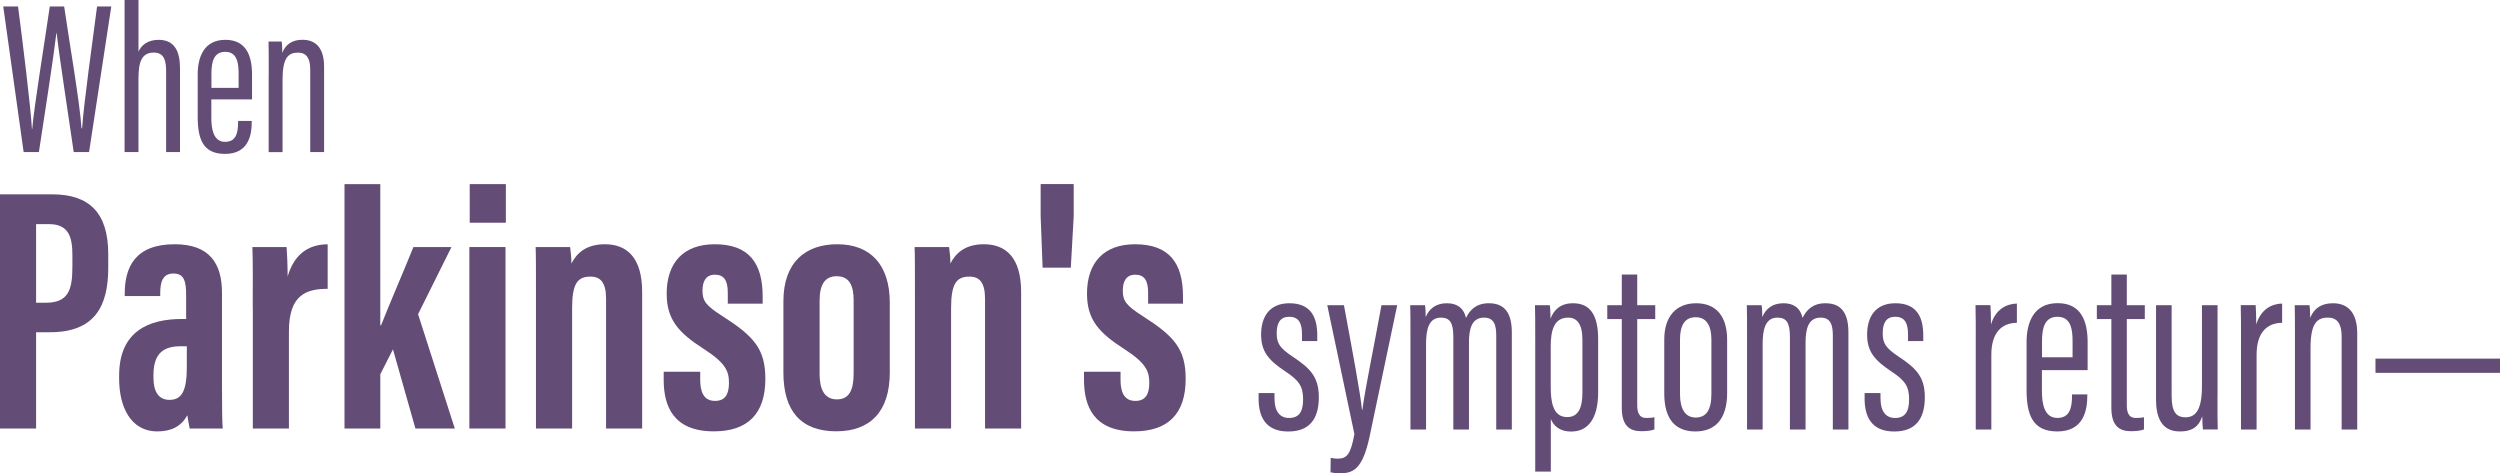
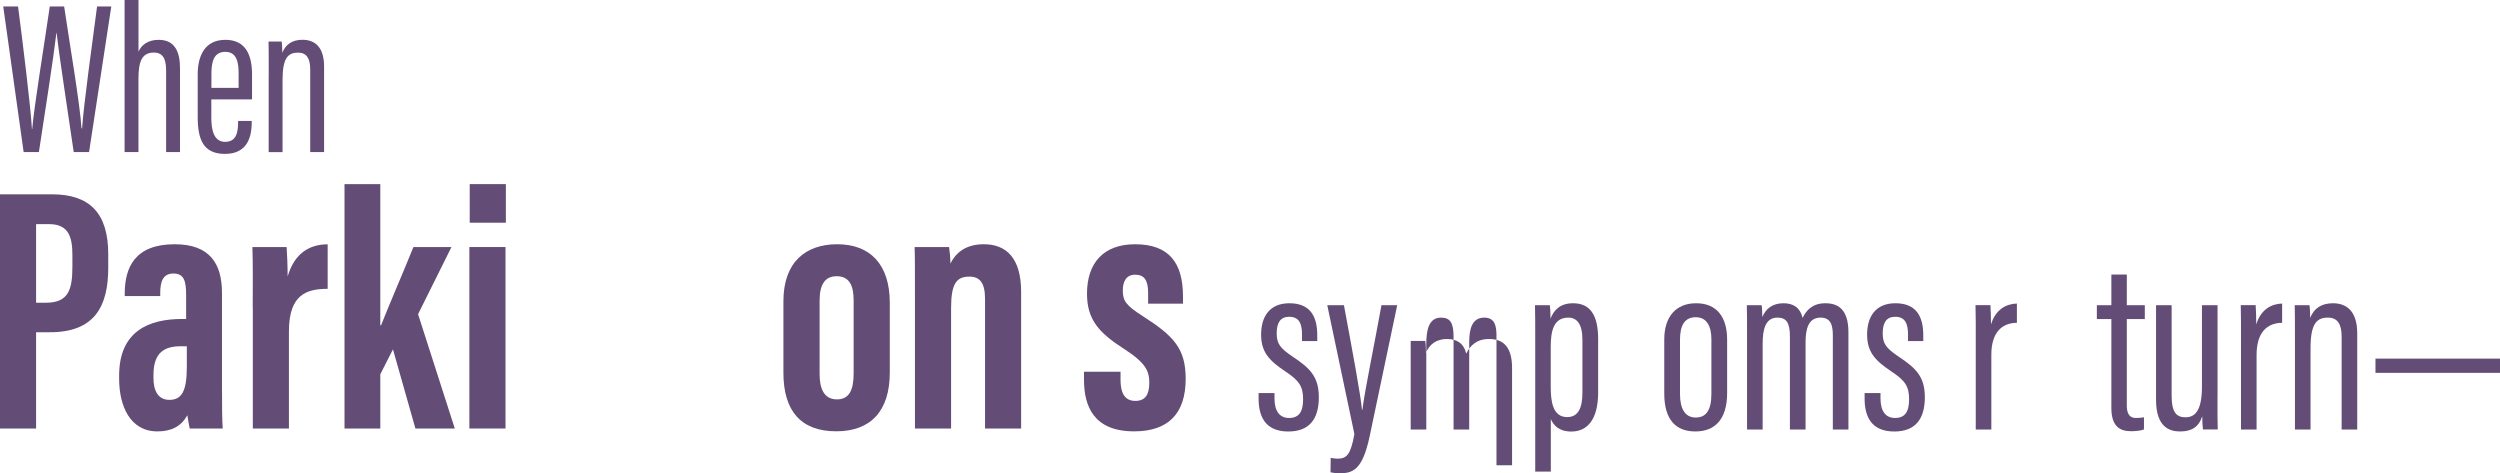
<svg xmlns="http://www.w3.org/2000/svg" version="1.1" id="Layer_1" x="0px" y="0px" viewBox="0 0 509.73 96.5" enable-background="new 0 0 509.73 96.5" xml:space="preserve">
  <g>
    <path fill="#634D77" d="M4.82,31.01L0.66,1.32h3.02c0.97,7.41,2.58,20.52,2.83,24.98h0.06c0.35-4.42,2.55-17.82,3.58-24.98h2.93   c1.05,7.17,3.22,19.79,3.54,24.84h0.12c0.33-4.91,2.08-17.46,3.05-24.84h2.9l-4.53,29.69h-3.13c-1-7.01-2.98-19.65-3.48-24.29H11.5   c-0.6,5.14-2.5,17.3-3.57,24.29H4.82z" />
    <path fill="#634D77" d="M28.24,0v10.54c0.55-1.31,1.87-2.42,4.11-2.42c3.35,0,4.35,2.52,4.35,5.78v17.11h-2.83V14.6   c0-1.93-0.24-3.88-2.49-3.88c-2.58,0-3.15,2.01-3.15,5.46v14.83h-2.83V0H28.24z" />
    <path fill="#634D77" d="M43.09,20.26v3.78c0,2.36,0.46,4.88,2.8,4.88c2.22,0,2.66-1.77,2.66-4.06v-0.2h2.78v0.18   c0,2.67-0.63,6.54-5.45,6.54c-4.46,0-5.57-2.97-5.57-7.56v-8.64c0-3.5,1.25-7.06,5.64-7.06c4.23,0,5.44,3.22,5.44,7.07   c0,1.21,0,3.8,0,5.07H43.09z M48.65,17.91v-2.94c0-2.1-0.3-4.4-2.72-4.4c-2.29,0-2.82,1.94-2.82,4.43v2.91H48.65z" />
    <path fill="#634D77" d="M54.79,15.31c0-4.51,0-5.7-0.04-6.84h2.69c0.06,0.5,0.12,1.27,0.12,2.3c0.67-1.73,2.04-2.66,4.12-2.66   c2.4,0,4.4,1.35,4.4,5.46v17.43h-2.83V14.14c0-2.22-0.74-3.41-2.47-3.41c-1.96,0-3.17,0.96-3.17,5.51v14.78h-2.83V15.31z" />
  </g>
  <g>
    <path fill="#634D77" d="M0,39.62h10.62c7.58,0,11.45,3.75,11.45,12.19v2.81c0,7.88-2.81,13.12-11.86,13.12H7.36v19.63H0V39.62z    M7.36,61.72h2.02c4.59,0,5.38-2.68,5.38-7.34v-2.35c0-3.47-0.63-6.33-4.72-6.33H7.36V61.72z" />
    <path fill="#634D77" d="M45.27,79.8c0,2.33,0.01,6.17,0.14,7.58h-6.73c-0.15-0.69-0.41-2.19-0.48-2.71   c-1.26,2.26-3.26,3.29-6.1,3.29c-5.56,0-7.81-5.15-7.81-10.74v-0.64c0-9.12,6.14-11.54,12.81-11.54c0.22,0,0.54,0,0.85,0V60.3   c0-2.9-0.35-4.53-2.59-4.53c-2.18,0-2.69,1.7-2.69,4v0.6h-7.24V59.9c0-5.36,2.06-10.1,10.19-10.1c7.14,0,9.64,3.94,9.64,9.92V79.8z    M38.09,70.6c-0.32,0-1.02,0-1.23,0c-3.36,0-5.57,1.27-5.57,5.88v0.58c0,2.61,0.95,4.47,3.25,4.47c2.46,0,3.55-1.7,3.55-6.69V70.6z   " />
    <path fill="#634D77" d="M51.53,62.91c0-6.14,0.06-8.76-0.07-12.54h6.98c0.07,0.71,0.21,4,0.21,5.99c1.47-5,4.72-6.53,8.16-6.55   v9.08c-4.22,0.01-7.9,1.08-7.9,8.66v19.82h-7.36V62.91z" />
    <path fill="#634D77" d="M77.56,66.33h0.13c1.62-4.12,4.79-11.43,6.6-15.96h7.76l-6.81,13.69l7.49,23.31h-8.03l-4.58-16.14   l-2.58,5.08v11.06h-7.3V37.54h7.3V66.33z" />
    <path fill="#634D77" d="M95.7,50.37h7.37v37H95.7V50.37z M95.77,37.54h7.37v7.87h-7.37V37.54z" />
-     <path fill="#634D77" d="M109.28,61.79c0-7.52,0-9.74-0.07-11.42h7.03c0.13,0.85,0.27,2.3,0.27,3.37c1.07-2.15,3.05-3.94,6.82-3.94   c4.5,0,7.6,2.73,7.6,9.72v27.85h-7.36V60.91c0-3.34-1.15-4.51-3.18-4.51c-2.62,0-3.74,1.39-3.74,6.42v24.55h-7.37V61.79z" />
-     <path fill="#634D77" d="M142.77,75.79v1.69c0,2.28,0.64,4.26,3,4.26c2,0,2.86-1.22,2.86-3.68c0-2.39-0.67-4.04-5.16-6.93   c-5.09-3.27-7.54-5.95-7.54-11.25c0-6.26,3.36-10.08,9.8-10.08c6.99,0,9.77,3.86,9.77,10.64v1.48h-7.11v-2.28   c0-2.58-0.87-3.63-2.62-3.63c-1.82,0-2.54,1.32-2.54,3.27c0,2.07,0.69,3.02,4.06,5.17c6.47,4.12,8.76,6.74,8.76,12.8   c0,7.08-3.55,10.7-10.51,10.7c-8.32,0-10.22-5.22-10.22-10.51v-1.64H142.77z" />
    <path fill="#634D77" d="M181.42,61.73v14.22c0,7.93-3.94,11.99-10.92,11.99c-7.21,0-10.77-4.16-10.77-11.95V61.43   c0-8.01,4.55-11.63,10.98-11.63C177.42,49.8,181.42,53.91,181.42,61.73z M167.11,61.31v14.95c0,2.99,0.91,5.17,3.53,5.17   c2.46,0,3.41-1.82,3.41-5.29V61.25c0-2.85-0.76-4.93-3.46-4.93C168.18,56.32,167.11,58.04,167.11,61.31z" />
    <path fill="#634D77" d="M186.55,61.79c0-7.52,0-9.74-0.07-11.42h7.03c0.13,0.85,0.27,2.3,0.27,3.37c1.07-2.15,3.05-3.94,6.82-3.94   c4.5,0,7.6,2.73,7.6,9.72v27.85h-7.36V60.91c0-3.34-1.15-4.51-3.18-4.51c-2.62,0-3.74,1.39-3.74,6.42v24.55h-7.37V61.79z" />
-     <path fill="#634D77" d="M212.58,54.58l-0.4-10.48v-6.57h6.74v6.57l-0.59,10.48H212.58z" />
    <path fill="#634D77" d="M228.47,75.79v1.69c0,2.28,0.64,4.26,3,4.26c2,0,2.86-1.22,2.86-3.68c0-2.39-0.67-4.04-5.16-6.93   c-5.09-3.27-7.54-5.95-7.54-11.25c0-6.26,3.36-10.08,9.8-10.08c6.99,0,9.77,3.86,9.77,10.64v1.48h-7.11v-2.28   c0-2.58-0.87-3.63-2.62-3.63c-1.82,0-2.54,1.32-2.54,3.27c0,2.07,0.69,3.02,4.06,5.17c6.47,4.12,8.76,6.74,8.76,12.8   c0,7.08-3.55,10.7-10.51,10.7c-8.32,0-10.22-5.22-10.22-10.51v-1.64H228.47z" />
  </g>
  <g>
    <path fill="#634D77" d="M259.86,80.14v1.1c0,2.67,1.11,3.98,2.96,3.98c2.06,0,2.87-1.3,2.87-3.79c0-2.64-0.79-3.83-3.63-5.71   c-3.37-2.24-4.93-4.01-4.93-7.5c0-3.61,1.69-6.39,5.77-6.39c4.42,0,5.68,2.91,5.68,6.52v1.19h-3.11v-1.36   c0-2.25-0.63-3.59-2.62-3.59c-1.8,0-2.54,1.24-2.54,3.34c0,2.11,0.64,3.03,3.23,4.77c3.55,2.35,5.36,4.11,5.36,8.29   c0,4.53-1.99,6.99-6.24,6.99c-4.79,0-6.04-3.23-6.04-6.69v-1.15H259.86z" />
    <path fill="#634D77" d="M274.02,62.23c1.75,9.44,3.44,18.45,3.67,21.31h0.09c0.51-4.03,2.37-12.92,3.89-21.31h3.21l-5.62,26.74   c-1.49,7-3.5,7.53-6.24,7.53c-0.59,0-1.28-0.1-1.74-0.2l0.04-2.95c0.23,0.06,0.93,0.17,1.39,0.17c1.9,0,2.69-0.86,3.44-5.02   l-5.53-26.27H274.02z" />
-     <path fill="#634D77" d="M287.58,69.52c0-4.49,0-6.04-0.05-7.29h3.02c0.12,0.74,0.12,1.58,0.14,2.41c0.72-1.72,2.1-2.81,4.31-2.81   c1.92,0,3.36,0.79,3.91,2.98c0.76-1.59,2.07-2.98,4.63-2.98c2.42,0,4.71,1.05,4.71,5.92v19.83h-3.18V68.43   c0-2.04-0.37-3.67-2.48-3.67c-2.52,0-3.08,2.3-3.08,5.09v17.73h-3.19V68.65c0-2.83-0.7-3.89-2.54-3.89c-2.44,0-3.02,2.36-3.02,5.36   v17.46h-3.18V69.52z" />
+     <path fill="#634D77" d="M287.58,69.52h3.02c0.12,0.74,0.12,1.58,0.14,2.41c0.72-1.72,2.1-2.81,4.31-2.81   c1.92,0,3.36,0.79,3.91,2.98c0.76-1.59,2.07-2.98,4.63-2.98c2.42,0,4.71,1.05,4.71,5.92v19.83h-3.18V68.43   c0-2.04-0.37-3.67-2.48-3.67c-2.52,0-3.08,2.3-3.08,5.09v17.73h-3.19V68.65c0-2.83-0.7-3.89-2.54-3.89c-2.44,0-3.02,2.36-3.02,5.36   v17.46h-3.18V69.52z" />
    <path fill="#634D77" d="M316.2,85.44v10.71h-3.18v-26.6c0-3.47,0-5.7-0.05-7.32H316c0.07,0.55,0.14,1.52,0.14,2.76   c0.61-1.71,1.96-3.16,4.57-3.16c3.46,0,5.14,2.31,5.14,7.33v10.84c0,5.56-2.22,7.99-5.48,7.99   C317.76,87.98,316.71,86.62,316.2,85.44z M322.64,80.07V69.22c0-3.25-1.2-4.46-2.87-4.46c-2.88,0-3.59,2.51-3.59,5.89v8.18   c0,3.03,0.4,6.21,3.36,6.21C321.74,85.04,322.64,83.26,322.64,80.07z" />
-     <path fill="#634D77" d="M327.71,62.23h2.96v-6.26h3.15v6.26h3.67v2.83h-3.67v17.51c0,1.33,0.25,2.65,1.86,2.65   c0.48,0,1.26-0.05,1.64-0.15v2.49c-0.74,0.29-1.83,0.36-2.67,0.36c-2.29,0-3.98-1.02-3.98-4.76V65.06h-2.96V62.23z" />
    <path fill="#634D77" d="M352.15,69.28v10.81c0,5.52-2.57,7.88-6.48,7.88c-3.91,0-6.34-2.31-6.34-7.72V69.22   c0-4.73,2.45-7.39,6.5-7.39C350.01,61.83,352.15,64.6,352.15,69.28z M342.54,69.22v11.14c0,2.93,1,4.77,3.2,4.77   c2.04,0,3.2-1.38,3.2-4.81V69.2c0-2.62-0.9-4.52-3.19-4.52C343.5,64.68,342.54,66.33,342.54,69.22z" />
    <path fill="#634D77" d="M356.21,69.52c0-4.49,0-6.04-0.05-7.29h3.02c0.12,0.74,0.12,1.58,0.14,2.41c0.72-1.72,2.1-2.81,4.31-2.81   c1.92,0,3.36,0.79,3.91,2.98c0.76-1.59,2.07-2.98,4.63-2.98c2.42,0,4.71,1.05,4.71,5.92v19.83h-3.18V68.43   c0-2.04-0.37-3.67-2.48-3.67c-2.52,0-3.08,2.3-3.08,5.09v17.73h-3.19V68.65c0-2.83-0.7-3.89-2.54-3.89c-2.44,0-3.02,2.36-3.02,5.36   v17.46h-3.18V69.52z" />
    <path fill="#634D77" d="M383.42,80.14v1.1c0,2.67,1.11,3.98,2.96,3.98c2.06,0,2.87-1.3,2.87-3.79c0-2.64-0.79-3.83-3.63-5.71   c-3.37-2.24-4.93-4.01-4.93-7.5c0-3.61,1.69-6.39,5.77-6.39c4.42,0,5.68,2.91,5.68,6.52v1.19h-3.11v-1.36   c0-2.25-0.63-3.59-2.62-3.59c-1.8,0-2.54,1.24-2.54,3.34c0,2.11,0.64,3.03,3.23,4.77c3.55,2.35,5.36,4.11,5.36,8.29   c0,4.53-1.99,6.99-6.24,6.99c-4.79,0-6.04-3.23-6.04-6.69v-1.15H383.42z" />
    <path fill="#634D77" d="M402.84,70.86c0-4.06,0.02-6.47-0.05-8.64h3.04c0.05,0.71,0.12,2.14,0.12,3.93   c0.92-3.05,3.09-4.2,5.28-4.26v3.93c-3.19,0.03-5.21,2.1-5.21,6.53v15.23h-3.18V70.86z" />
-     <path fill="#634D77" d="M416.33,75.48v4.25c0,2.66,0.51,5.48,3.15,5.48c2.5,0,2.99-1.99,2.99-4.57v-0.23h3.12v0.2   c0,3-0.71,7.36-6.12,7.36c-5.01,0-6.27-3.35-6.27-8.5v-9.72c0-3.93,1.4-7.94,6.34-7.94c4.76,0,6.11,3.62,6.11,7.95   c0,1.36,0,4.27,0,5.71H416.33z M422.58,72.85v-3.31c0-2.37-0.34-4.95-3.06-4.95c-2.58,0-3.17,2.18-3.17,4.98v3.27H422.58z" />
    <path fill="#634D77" d="M427.53,62.23h2.96v-6.26h3.15v6.26h3.67v2.83h-3.67v17.51c0,1.33,0.25,2.65,1.86,2.65   c0.48,0,1.26-0.05,1.64-0.15v2.49c-0.74,0.29-1.83,0.36-2.67,0.36c-2.29,0-3.98-1.02-3.98-4.76V65.06h-2.96V62.23z" />
    <path fill="#634D77" d="M452.13,80.86c0,3.17,0,5.54,0.05,6.71h-3.02c-0.07-0.45-0.14-1.75-0.14-2.69   c-0.76,2.31-2.32,3.09-4.51,3.09c-2.01,0-4.91-0.73-4.91-6.44v-19.3h3.18V80.7c0,3.17,0.84,4.38,2.81,4.38   c1.81,0,3.37-1.08,3.37-6.29V62.23h3.18V80.86z" />
    <path fill="#634D77" d="M456.92,70.86c0-4.06,0.02-6.47-0.05-8.64h3.04c0.05,0.71,0.12,2.14,0.12,3.93   c0.92-3.05,3.09-4.2,5.28-4.26v3.93c-3.19,0.03-5.21,2.1-5.21,6.53v15.23h-3.18V70.86z" />
    <path fill="#634D77" d="M467.92,69.92c0-5.07,0-6.41-0.05-7.69h3.02c0.07,0.57,0.14,1.42,0.14,2.59c0.75-1.95,2.29-2.99,4.64-2.99   c2.7,0,4.95,1.52,4.95,6.14v19.61h-3.18V68.6c0-2.49-0.83-3.84-2.78-3.84c-2.2,0-3.56,1.08-3.56,6.2v16.62h-3.18V69.92z" />
    <path fill="#634D77" d="M509.73,73.12v2.9h-25.39v-2.9H509.73z" />
  </g>
</svg>